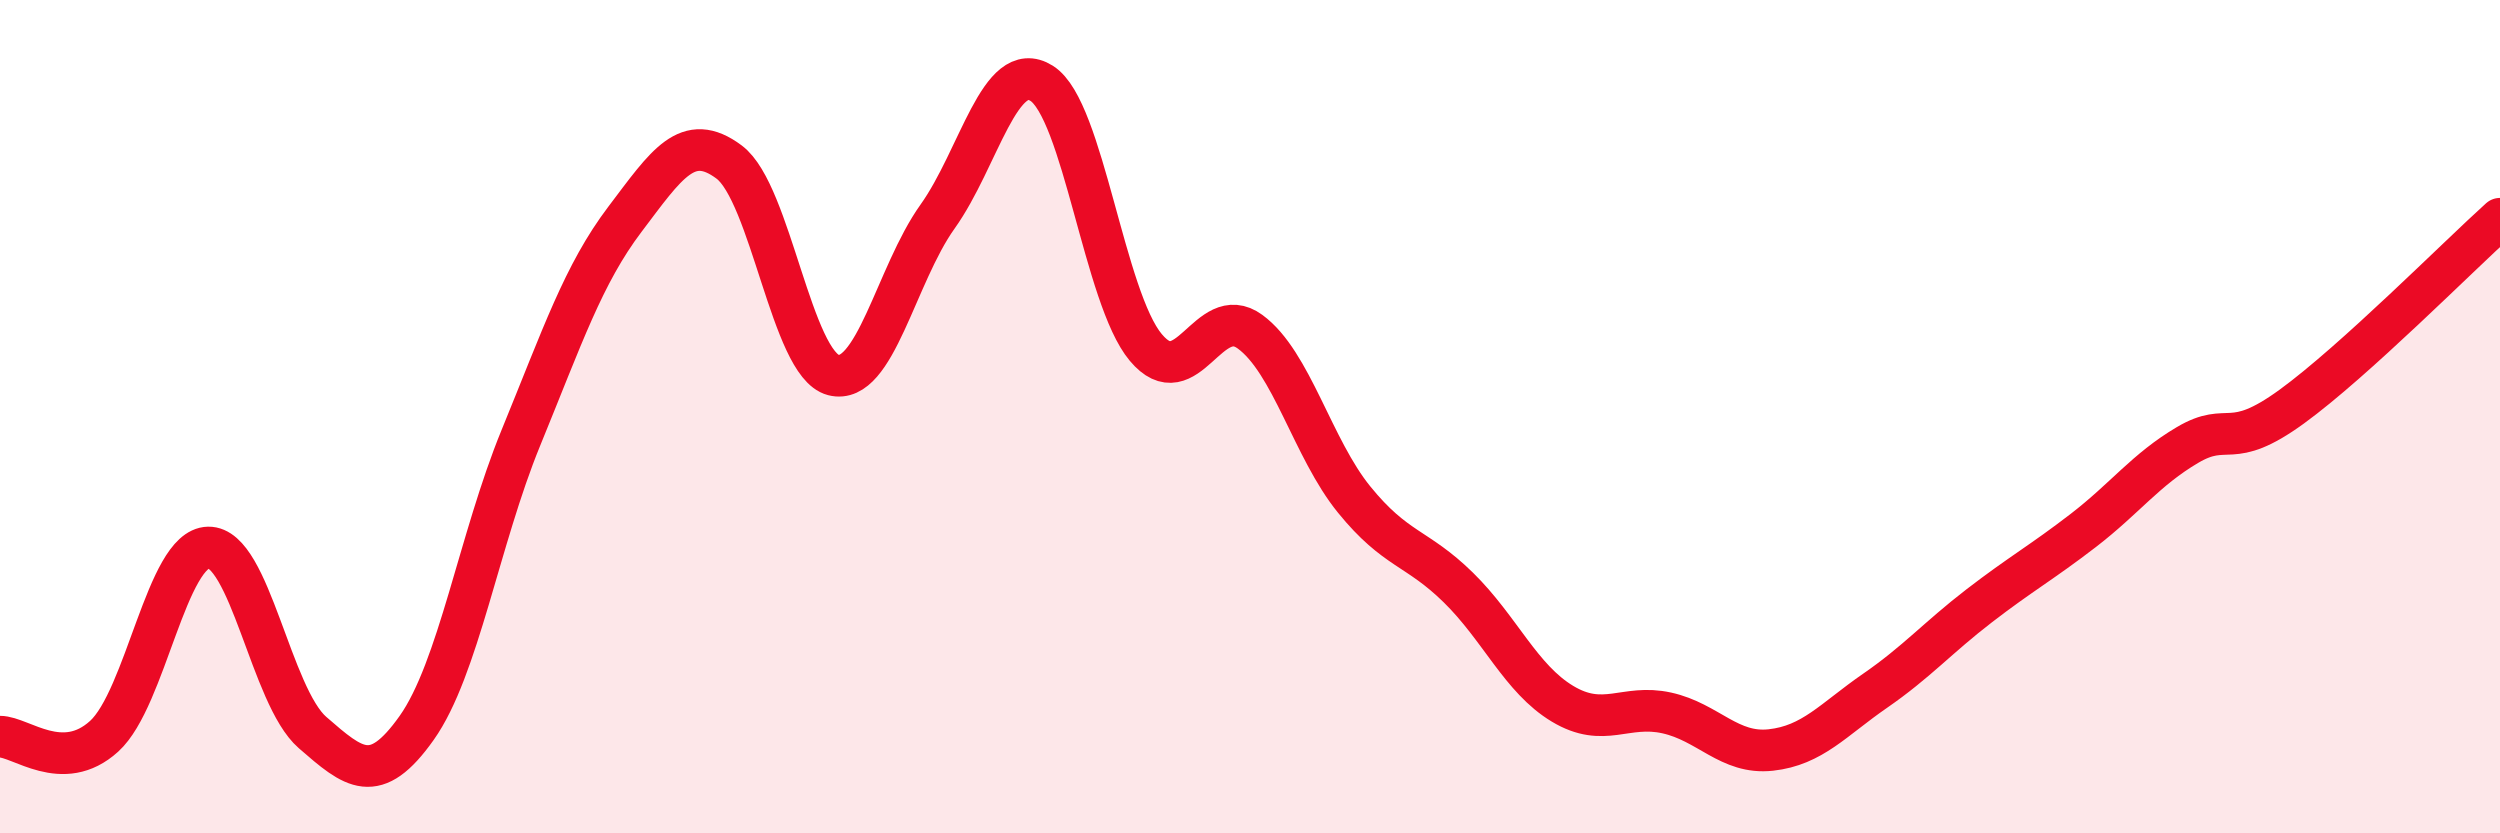
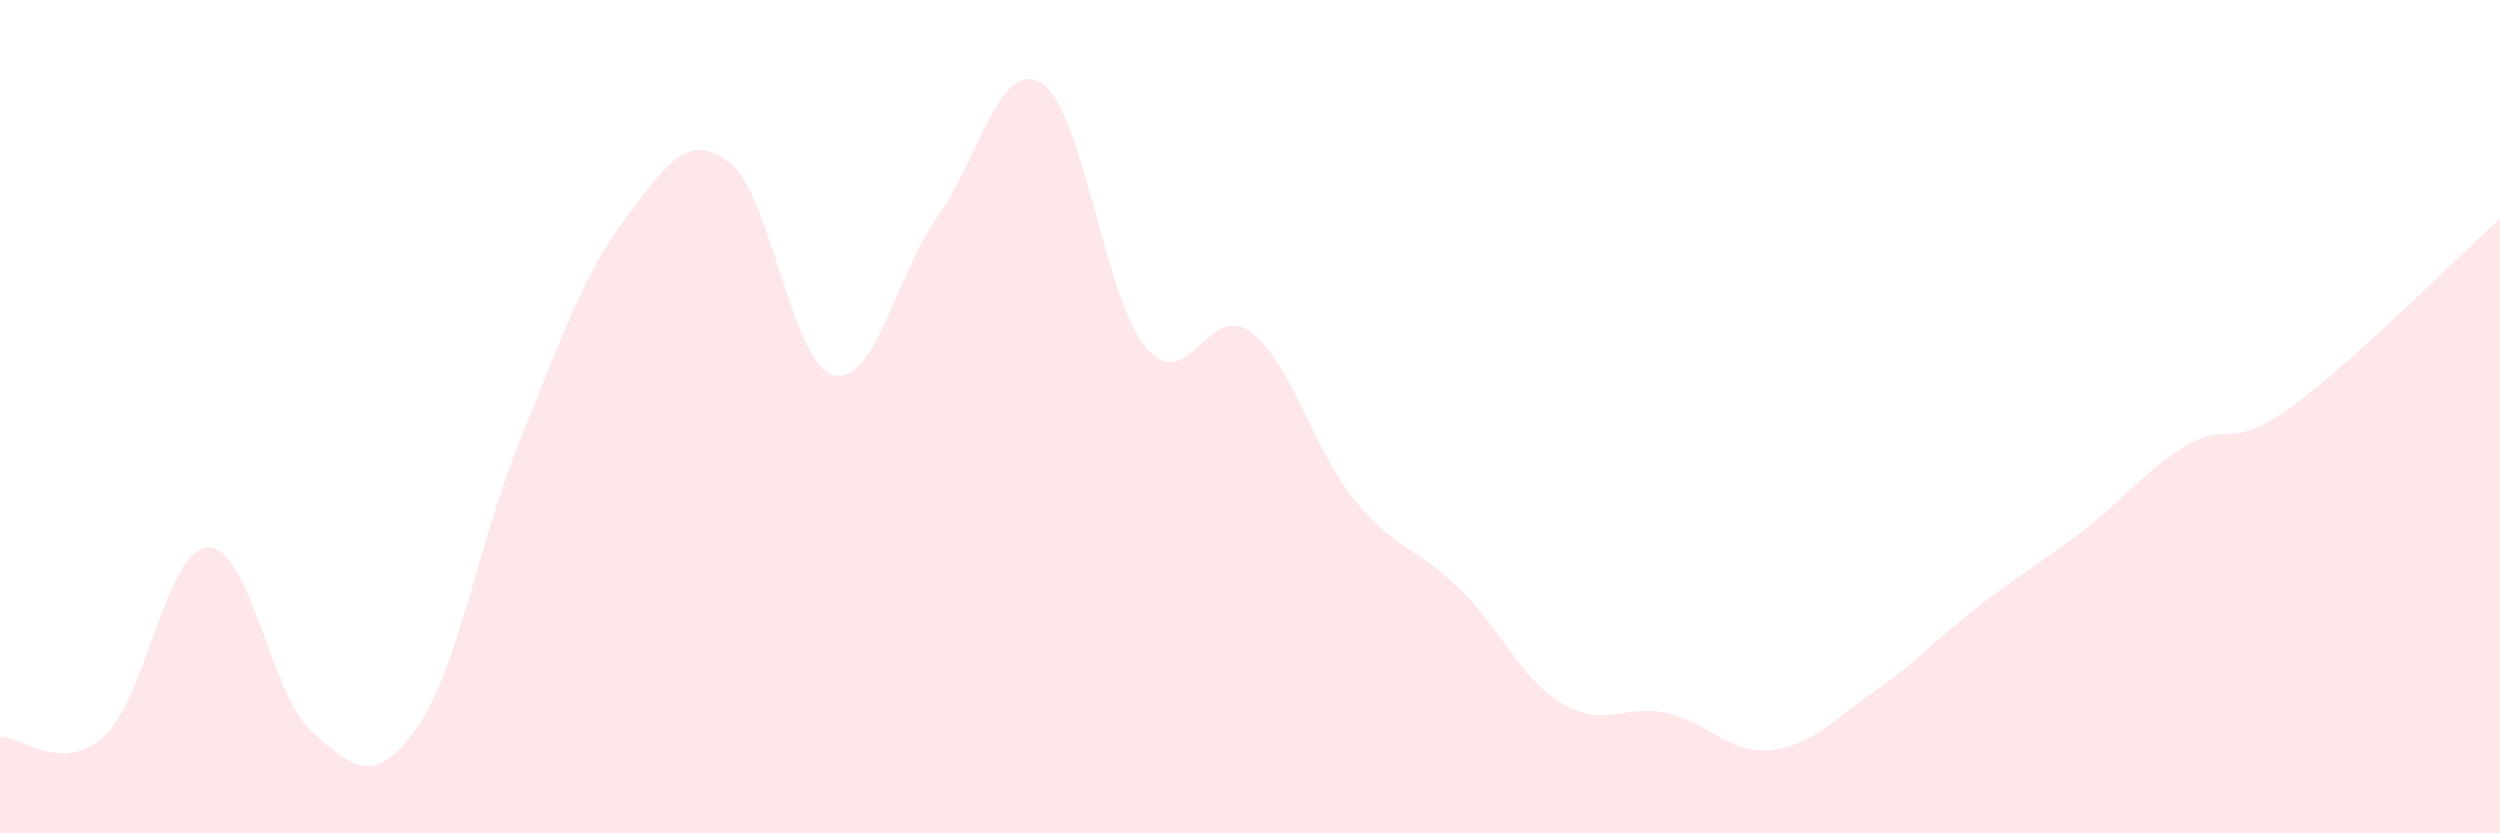
<svg xmlns="http://www.w3.org/2000/svg" width="60" height="20" viewBox="0 0 60 20">
  <path d="M 0,17.68 C 0.5,17.68 1.5,18.58 2.5,17.67 C 3.5,16.76 4,13.16 5,13.14 C 6,13.12 6.5,16.71 7.5,17.58 C 8.5,18.45 9,18.88 10,17.47 C 11,16.06 11.5,12.95 12.5,10.51 C 13.5,8.07 14,6.58 15,5.26 C 16,3.94 16.5,3.14 17.5,3.89 C 18.5,4.64 19,8.74 20,9 C 21,9.26 21.5,6.6 22.5,5.2 C 23.5,3.8 24,1.37 25,2 C 26,2.63 26.5,7.15 27.5,8.34 C 28.5,9.53 29,7.23 30,7.96 C 31,8.69 31.5,10.76 32.5,11.99 C 33.5,13.22 34,13.12 35,14.1 C 36,15.08 36.5,16.29 37.5,16.89 C 38.5,17.49 39,16.89 40,17.11 C 41,17.33 41.5,18.11 42.5,18 C 43.5,17.89 44,17.27 45,16.58 C 46,15.89 46.5,15.31 47.5,14.54 C 48.5,13.77 49,13.5 50,12.73 C 51,11.96 51.5,11.27 52.5,10.68 C 53.5,10.09 53.5,10.85 55,9.76 C 56.5,8.67 59,6.15 60,5.25L60 20L0 20Z" fill="#EB0A25" opacity="0.1" stroke-linecap="round" stroke-linejoin="round" />
-   <path d="M 0,17.68 C 0.5,17.68 1.5,18.58 2.5,17.67 C 3.5,16.76 4,13.16 5,13.14 C 6,13.12 6.5,16.71 7.5,17.58 C 8.5,18.45 9,18.88 10,17.47 C 11,16.06 11.5,12.95 12.5,10.51 C 13.5,8.07 14,6.58 15,5.26 C 16,3.94 16.5,3.14 17.5,3.89 C 18.5,4.64 19,8.74 20,9 C 21,9.26 21.5,6.6 22.5,5.2 C 23.5,3.8 24,1.37 25,2 C 26,2.63 26.5,7.15 27.5,8.34 C 28.5,9.53 29,7.23 30,7.96 C 31,8.69 31.5,10.76 32.5,11.99 C 33.5,13.22 34,13.12 35,14.1 C 36,15.08 36.5,16.29 37.5,16.89 C 38.5,17.49 39,16.89 40,17.11 C 41,17.33 41.5,18.11 42.5,18 C 43.5,17.89 44,17.27 45,16.58 C 46,15.89 46.5,15.31 47.5,14.54 C 48.5,13.77 49,13.5 50,12.73 C 51,11.96 51.5,11.27 52.5,10.68 C 53.5,10.09 53.5,10.85 55,9.76 C 56.5,8.67 59,6.15 60,5.25" stroke="#EB0A25" stroke-width="1" fill="none" stroke-linecap="round" stroke-linejoin="round" />
</svg>